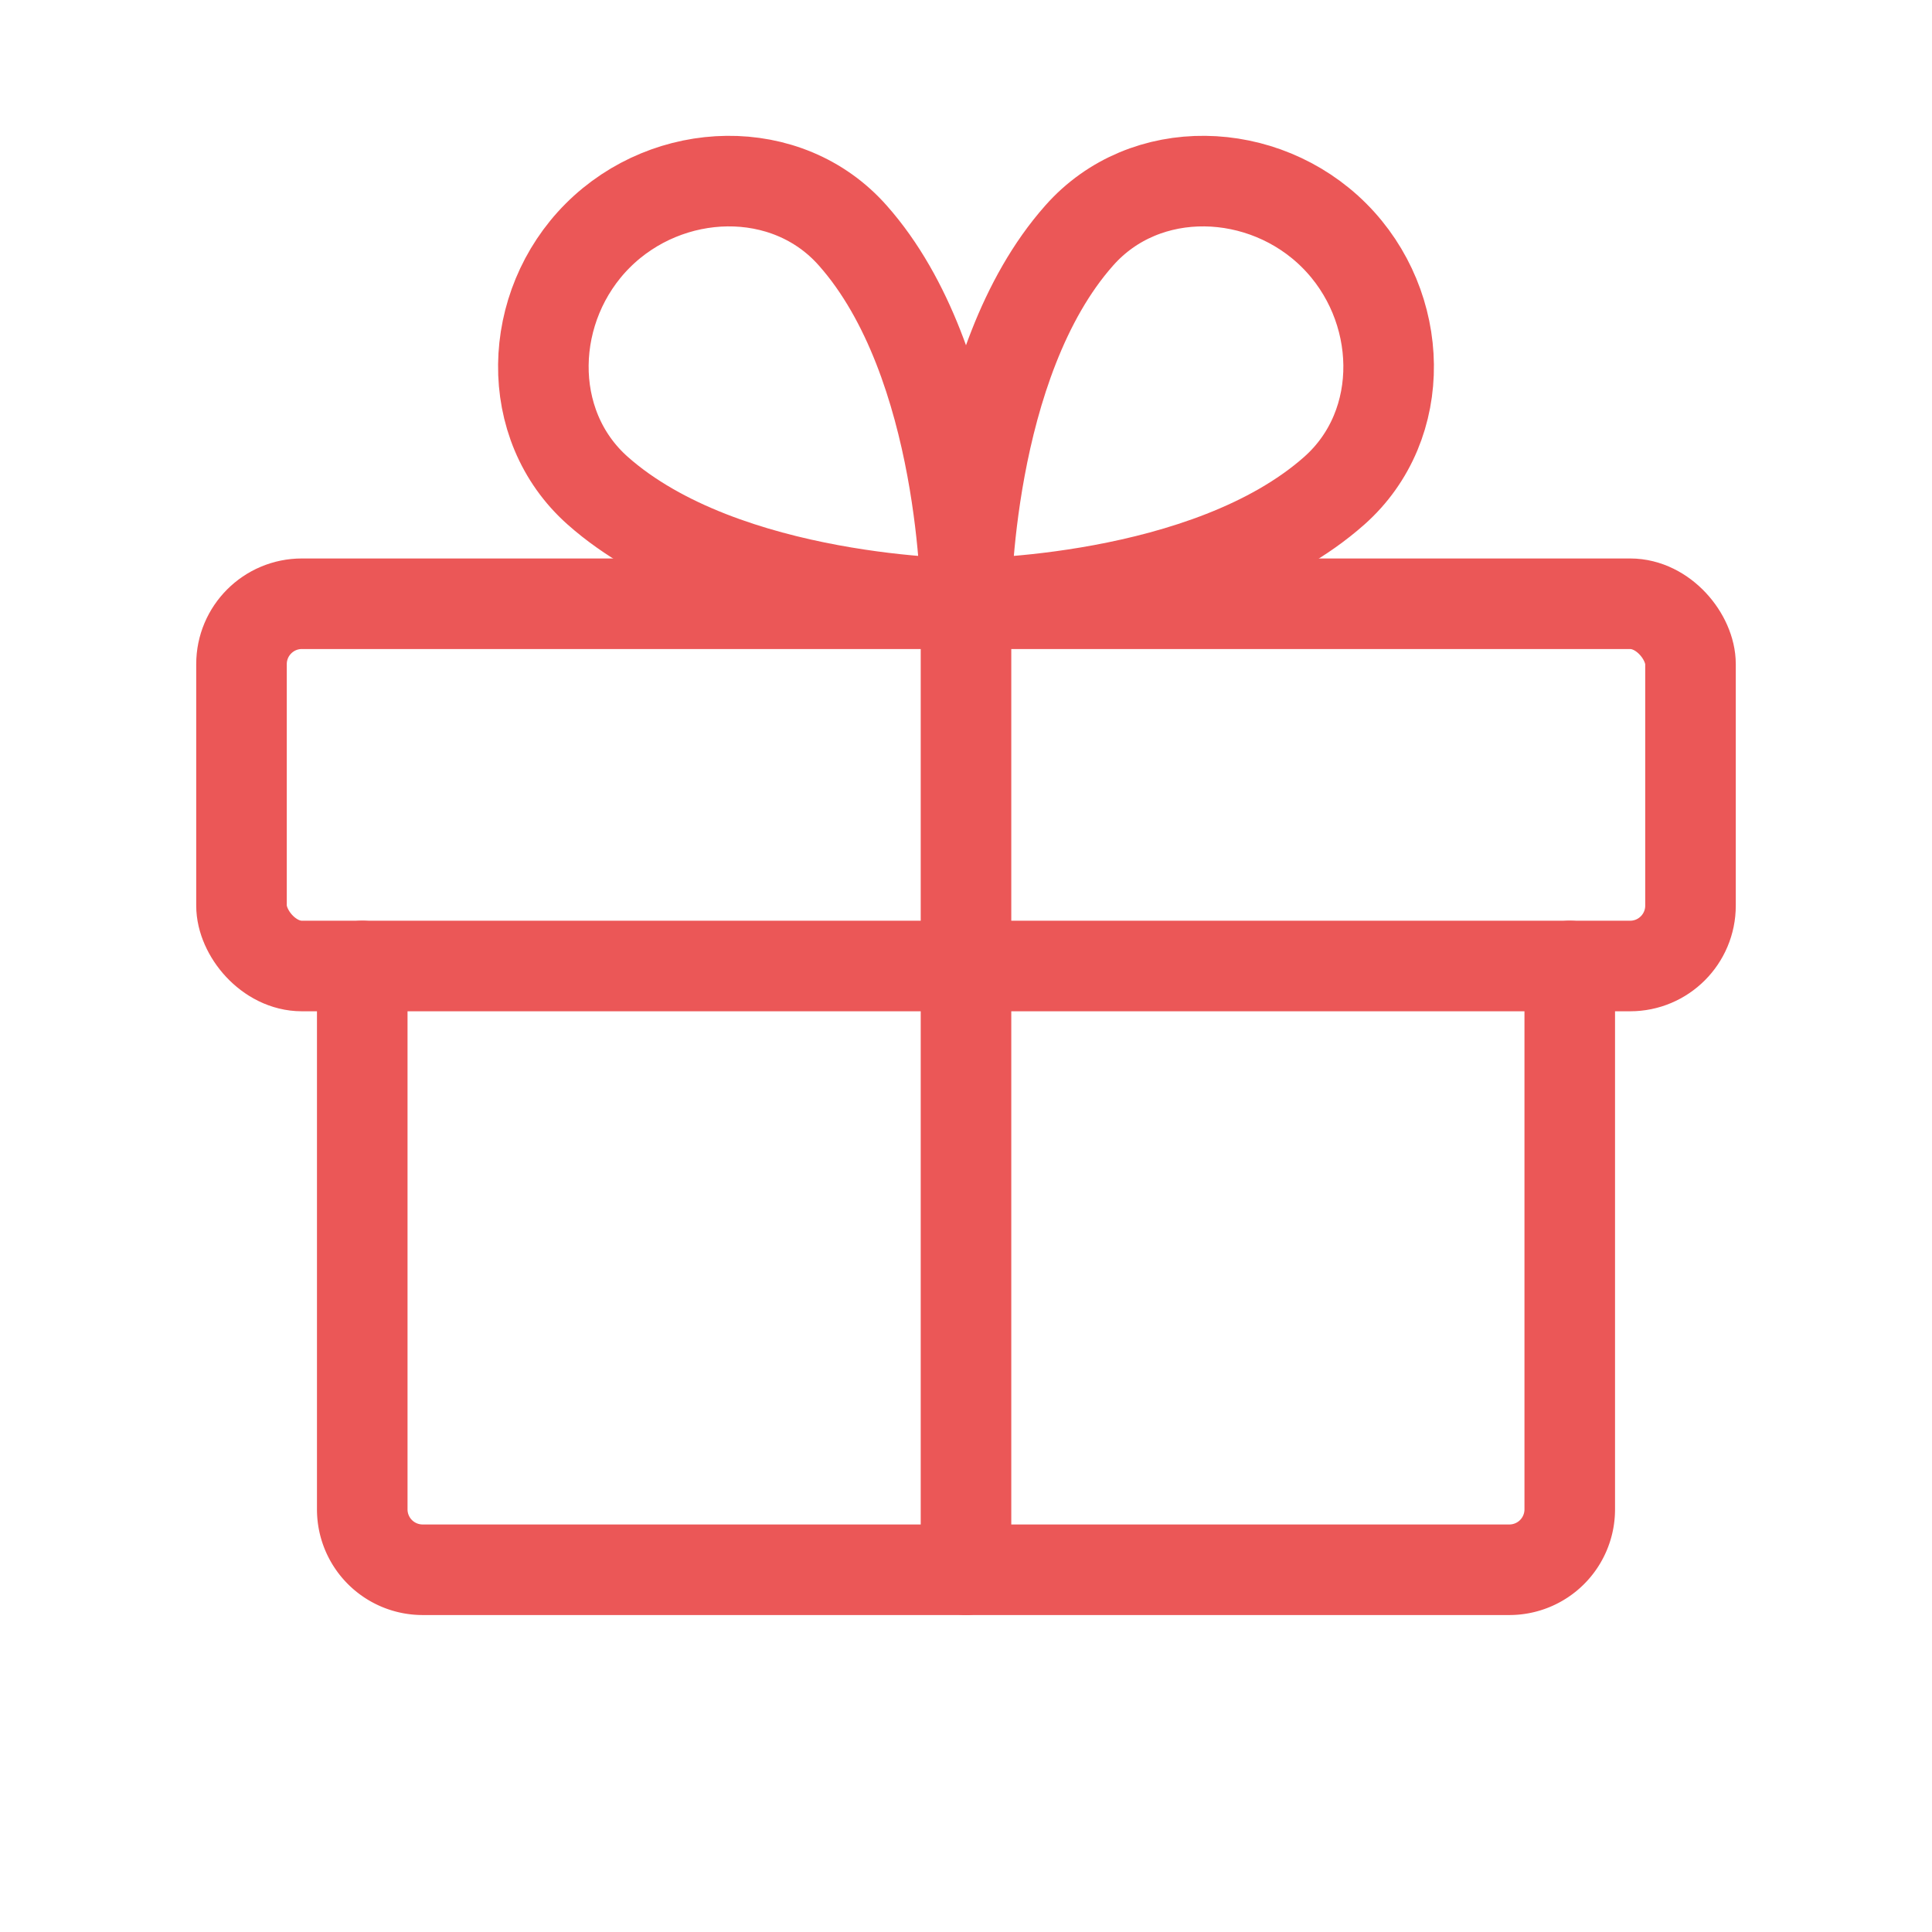
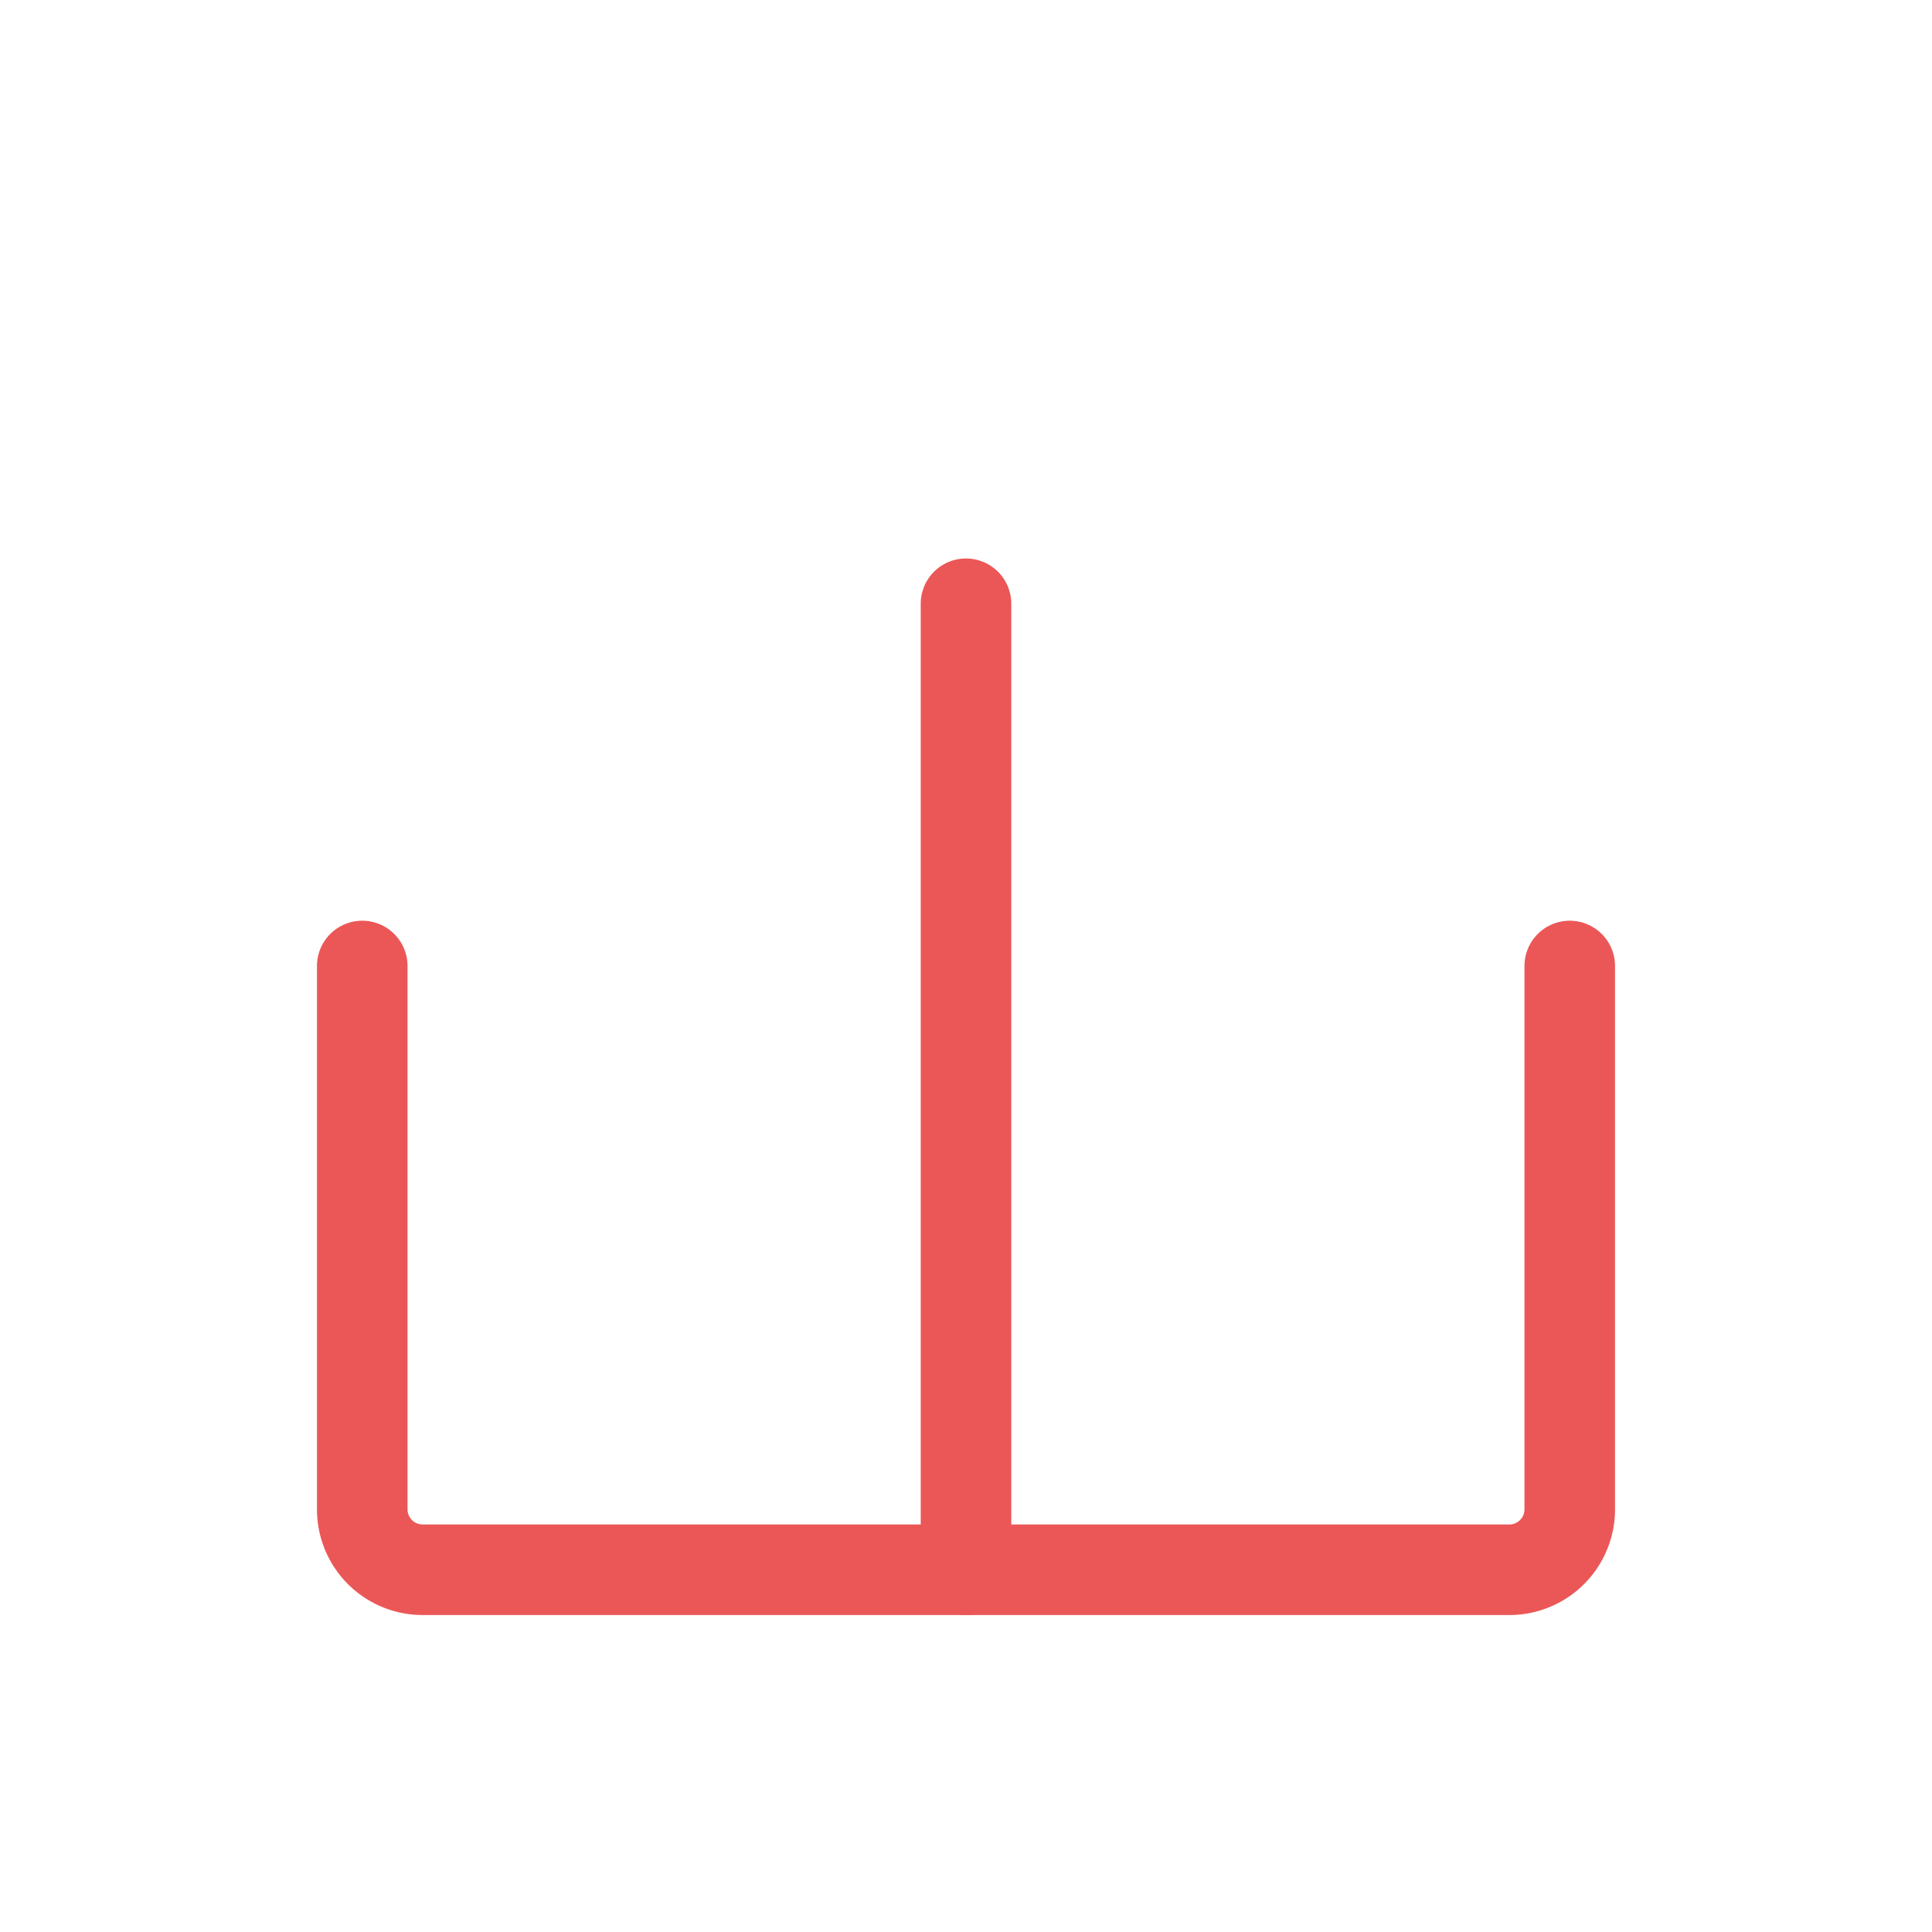
<svg xmlns="http://www.w3.org/2000/svg" viewBox="0 0 256 256">
-   <rect width="256" height="256" fill="none" />
-   <rect x="32" y="80" width="192" height="48" rx="8" fill="none" stroke="#EB5757" stroke-linecap="round" stroke-linejoin="round" stroke-width="12" />
  <path d="M208,128v72a8,8,0,0,1-8,8H56a8,8,0,0,1-8-8V128" fill="none" stroke="#EB5757" stroke-linecap="round" stroke-linejoin="round" stroke-width="12" />
  <line x1="128" y1="80" x2="128" y2="208" fill="none" stroke="#EB5757" stroke-linecap="round" stroke-linejoin="round" stroke-width="12" />
-   <path d="M176.79,31.21c9.34,9.34,9.89,25.06,0,33.82C159.88,80,128,80,128,80s0-31.88,15-48.79C151.73,21.32,167.45,21.87,176.79,31.21Z" fill="none" stroke="#EB5757" stroke-linecap="round" stroke-linejoin="round" stroke-width="12" />
-   <path d="M79.21,31.21c-9.34,9.34-9.89,25.06,0,33.82C96.12,80,128,80,128,80s0-31.88-15-48.79C104.27,21.32,88.55,21.87,79.21,31.21Z" fill="none" stroke="#EB5757" stroke-linecap="round" stroke-linejoin="round" stroke-width="12" />
</svg>